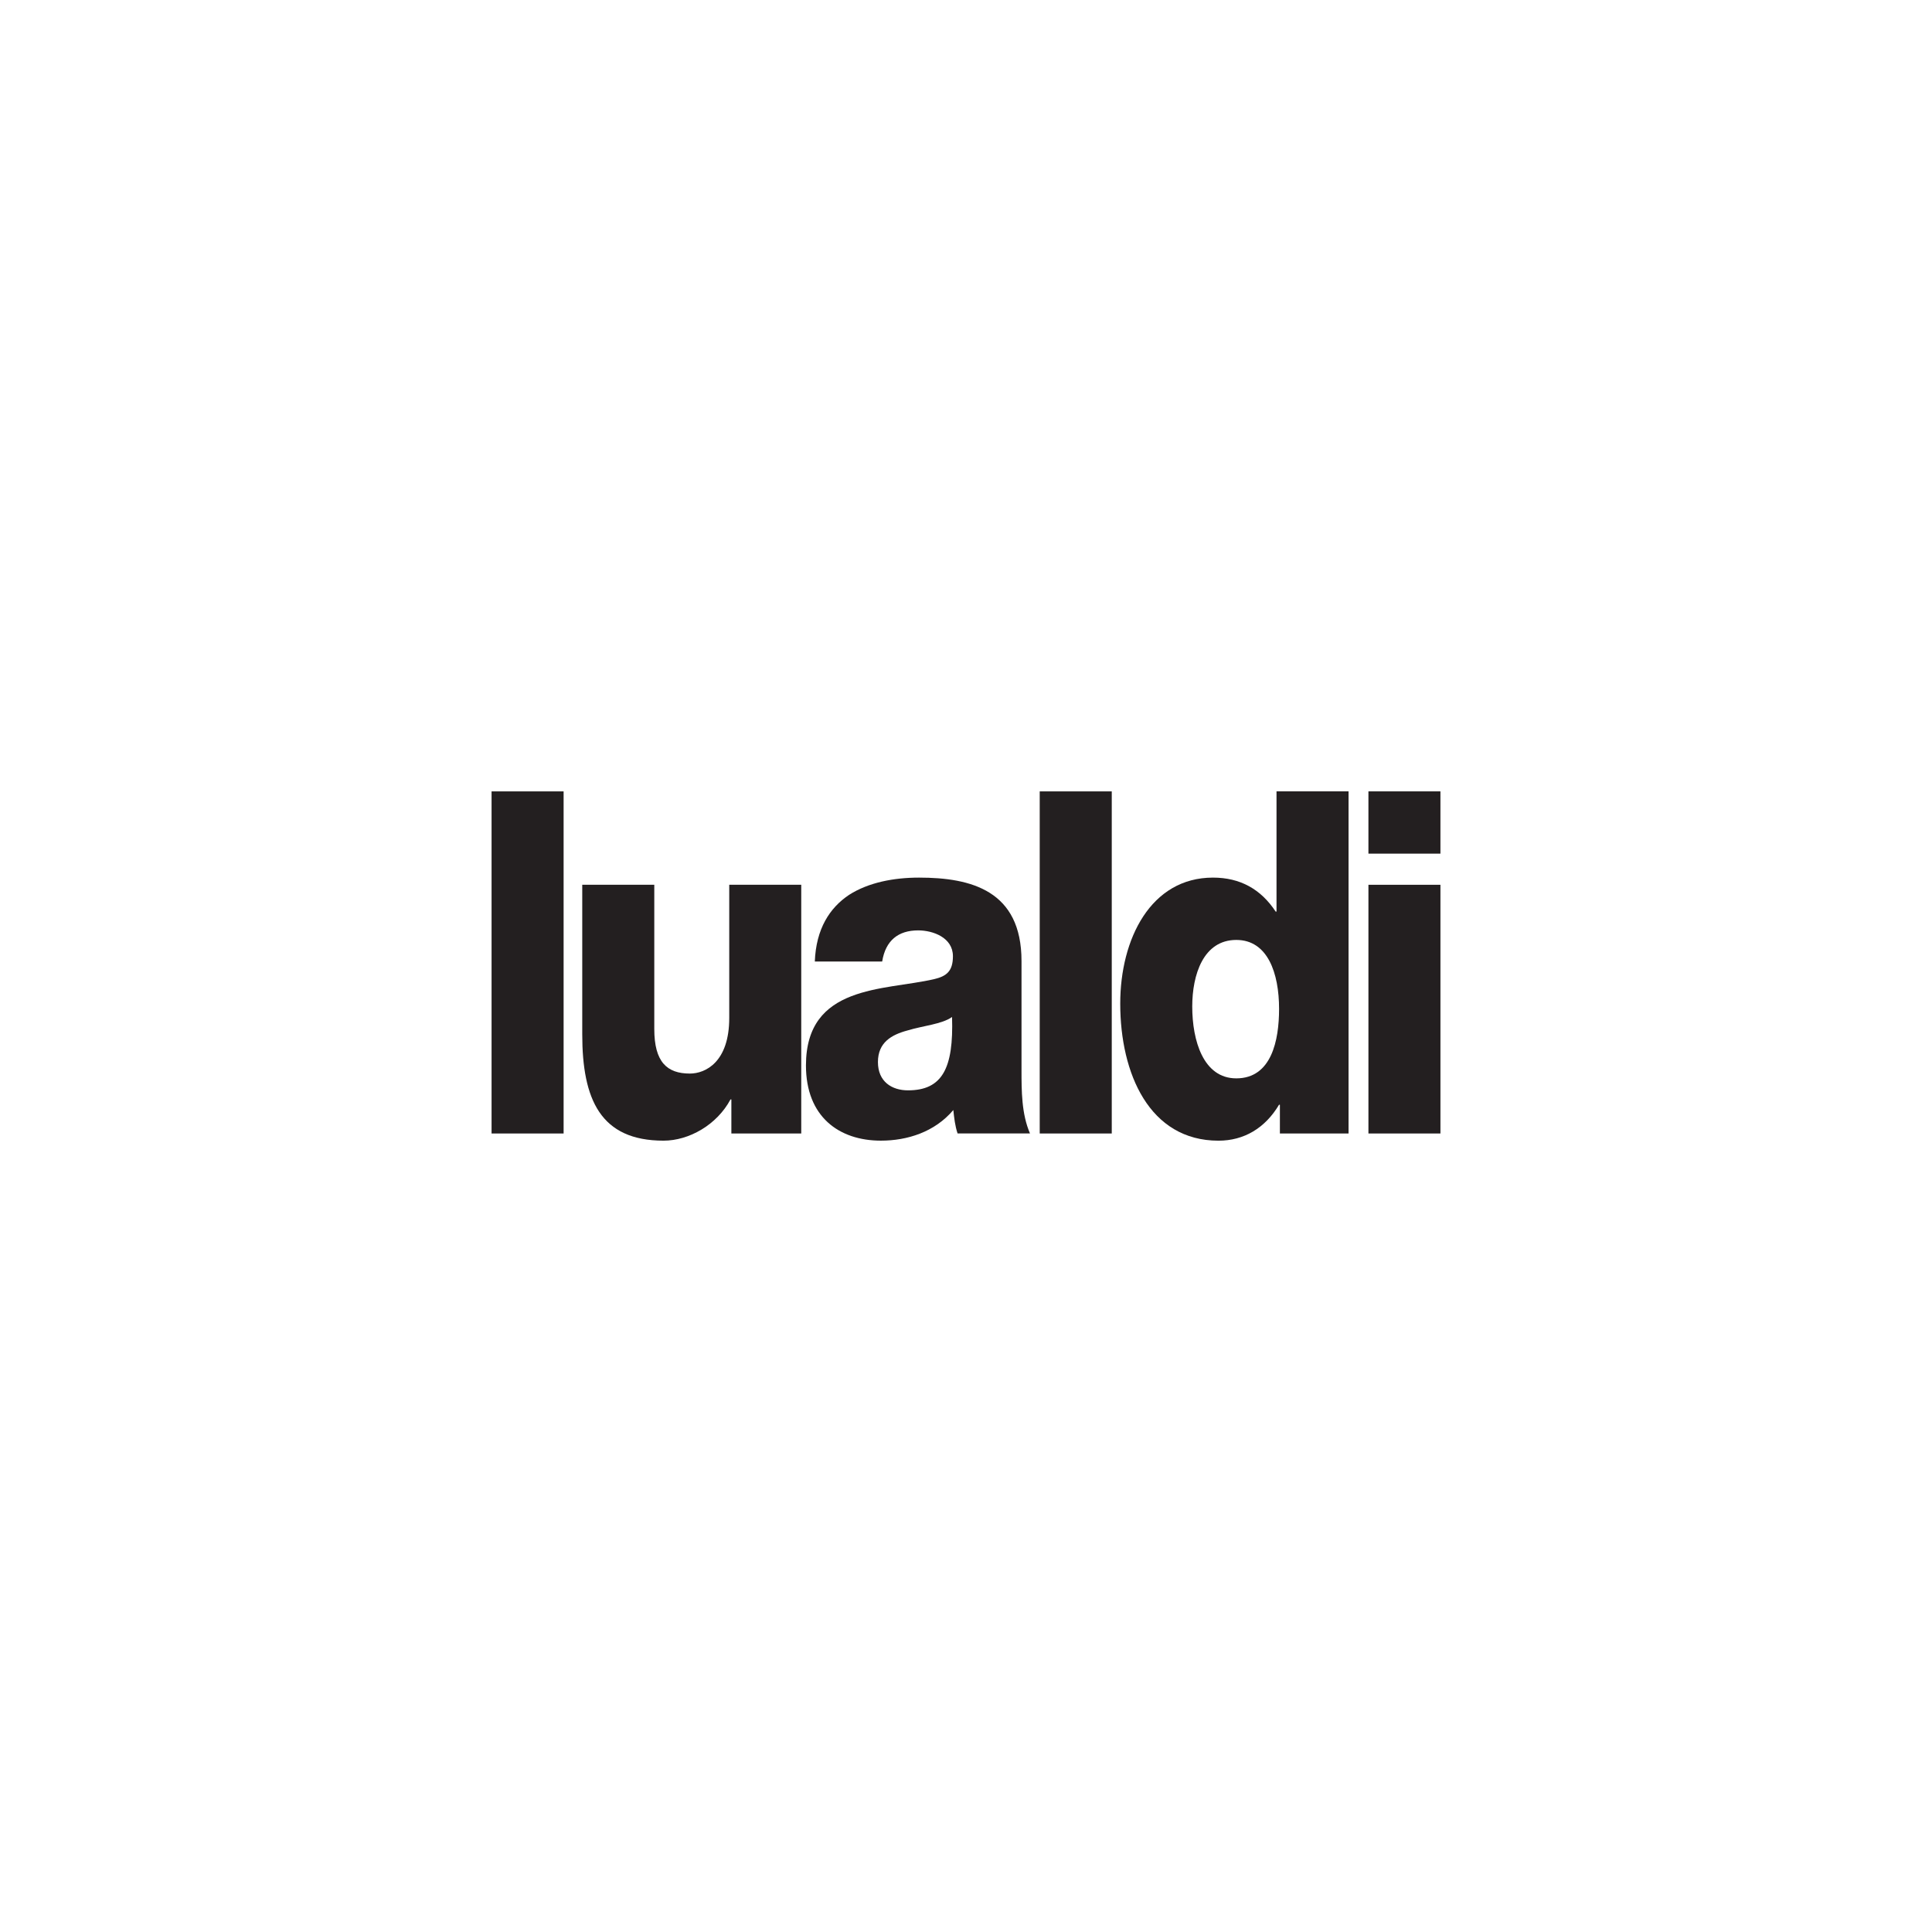
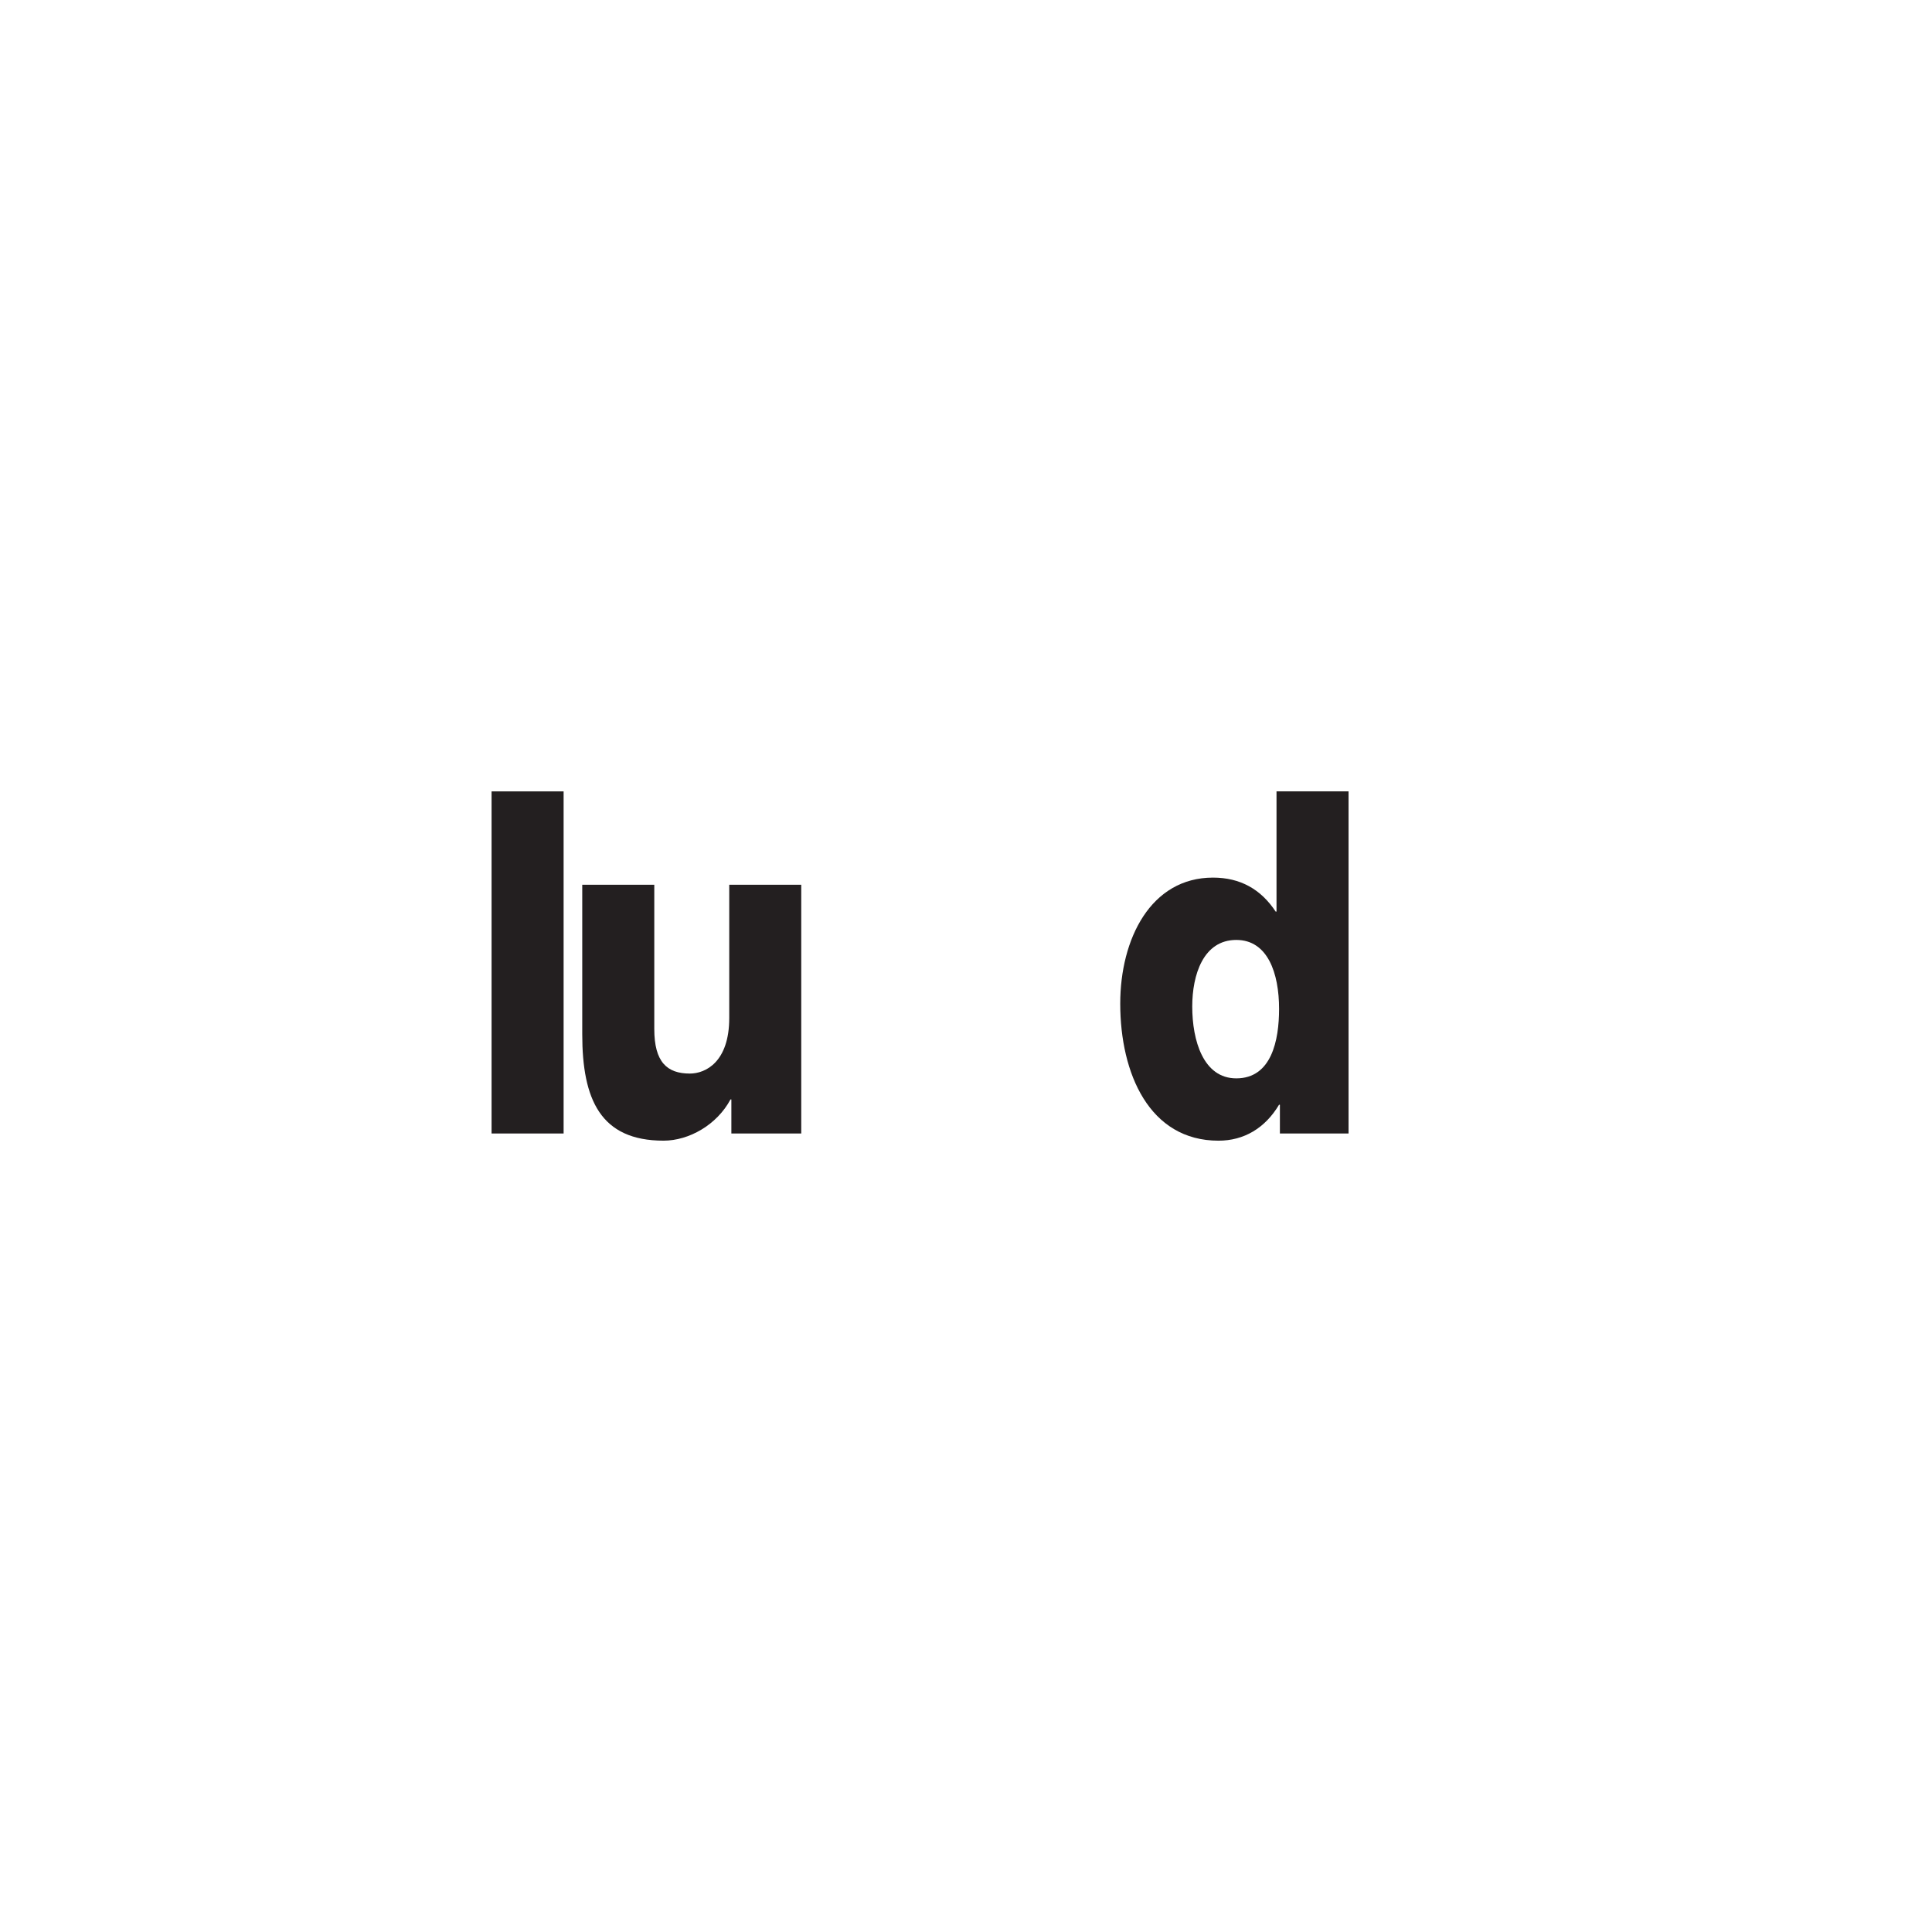
<svg xmlns="http://www.w3.org/2000/svg" id="Livello_1" data-name="Livello 1" viewBox="0 0 1080 1080">
  <defs>
    <style>
      .cls-1 {
        fill: #231f20;
      }
    </style>
  </defs>
  <rect class="cls-1" x="274.79" y="442.39" width="40.27" height="191.24" />
  <path class="cls-1" d="M447.9,633.63h-39.06v-19.04h-.49c-7.59,14.22-23.21,23.05-37.42,23.05-35.27,0-45.45-23.05-45.45-59.47v-83.58h40.27v80.62c0,18.47,7.1,24.92,19.89,24.92,8.75,0,22.01-6.45,22.01-31.08v-74.46h40.25v139.03Z" />
-   <path class="cls-1" d="M507.57,609.51c19.19,0,25.56-12.33,24.63-41-5.7,4.04-16.11,4.84-24.86,7.51-9.01,2.41-16.57,6.71-16.57,17.69s7.82,15.8,16.81,15.8M455.49,537.46c.7-18.21,8.29-29.99,19.17-37.24,10.9-6.97,25.1-9.63,39.08-9.63,29.11,0,57.29,7.23,57.29,46.62v60.79c0,11.78,0,24.63,4.74,35.61h-40.48c-1.42-4.27-1.89-8.55-2.38-13.1-10.41,12.33-25.8,17.12-40.48,17.12-23.44,0-41.9-13.39-41.9-42.03,0-45.27,43.56-41.78,71.51-48.22,6.86-1.6,10.65-4.27,10.65-12.84,0-10.44-11.14-14.45-19.43-14.45-11.11,0-18.23,5.62-20.12,17.4h-37.63Z" />
-   <rect class="cls-1" x="581.21" y="442.39" width="40.27" height="191.24" />
  <path class="cls-1" d="M666.47,562.64c0,19.01,6.16,40.17,24.63,40.17,19.66,0,23.91-21.16,23.91-38.82,0-20.1-6.4-38.56-23.91-38.56-18.47,0-24.63,19.53-24.63,37.22M753.85,633.63h-38.38v-16.08h-.47c-7.82,13.13-19.66,20.1-33.85,20.1-38.62,0-54.93-37.5-54.93-76.61,0-36.16,17.04-70.45,51.85-70.45,15.15,0,26.75,6.42,35.04,19.01h.47v-67.23h40.27v191.27Z" />
-   <path class="cls-1" d="M764.96,494.6h40.25v139.03h-40.25v-139.03ZM805.21,477.19h-40.25v-34.81h40.25v34.81Z" />
</svg>